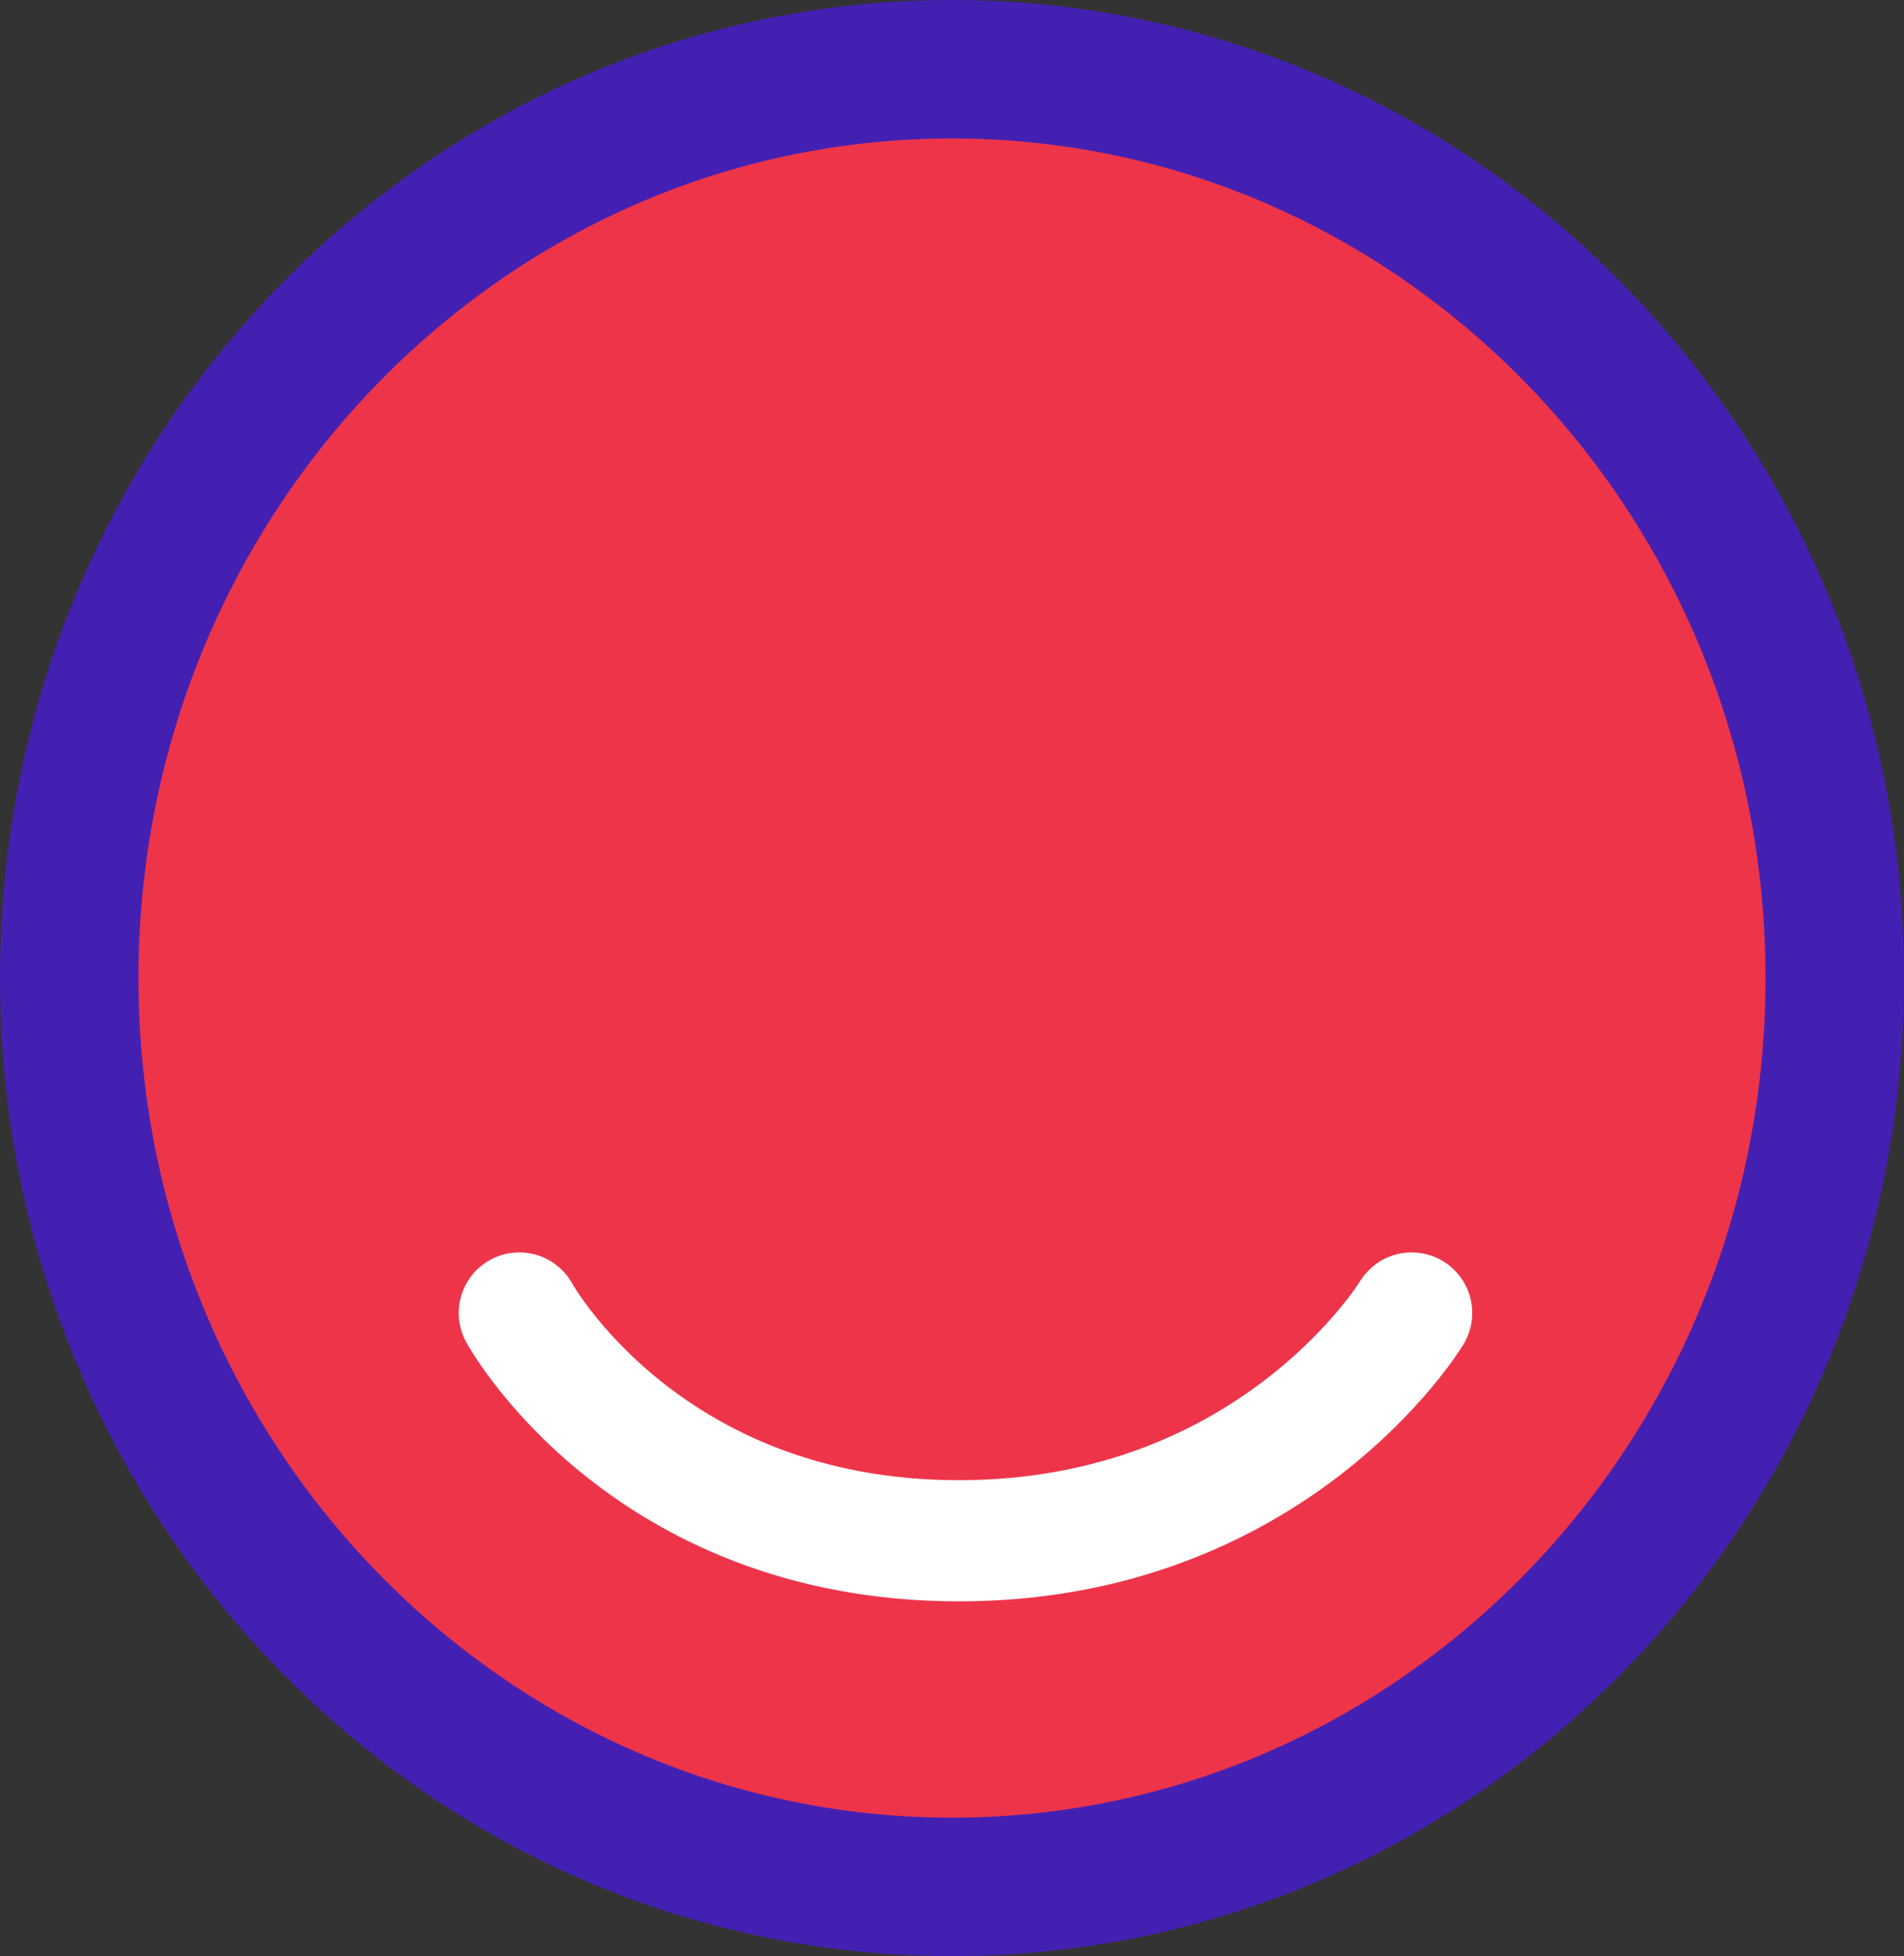
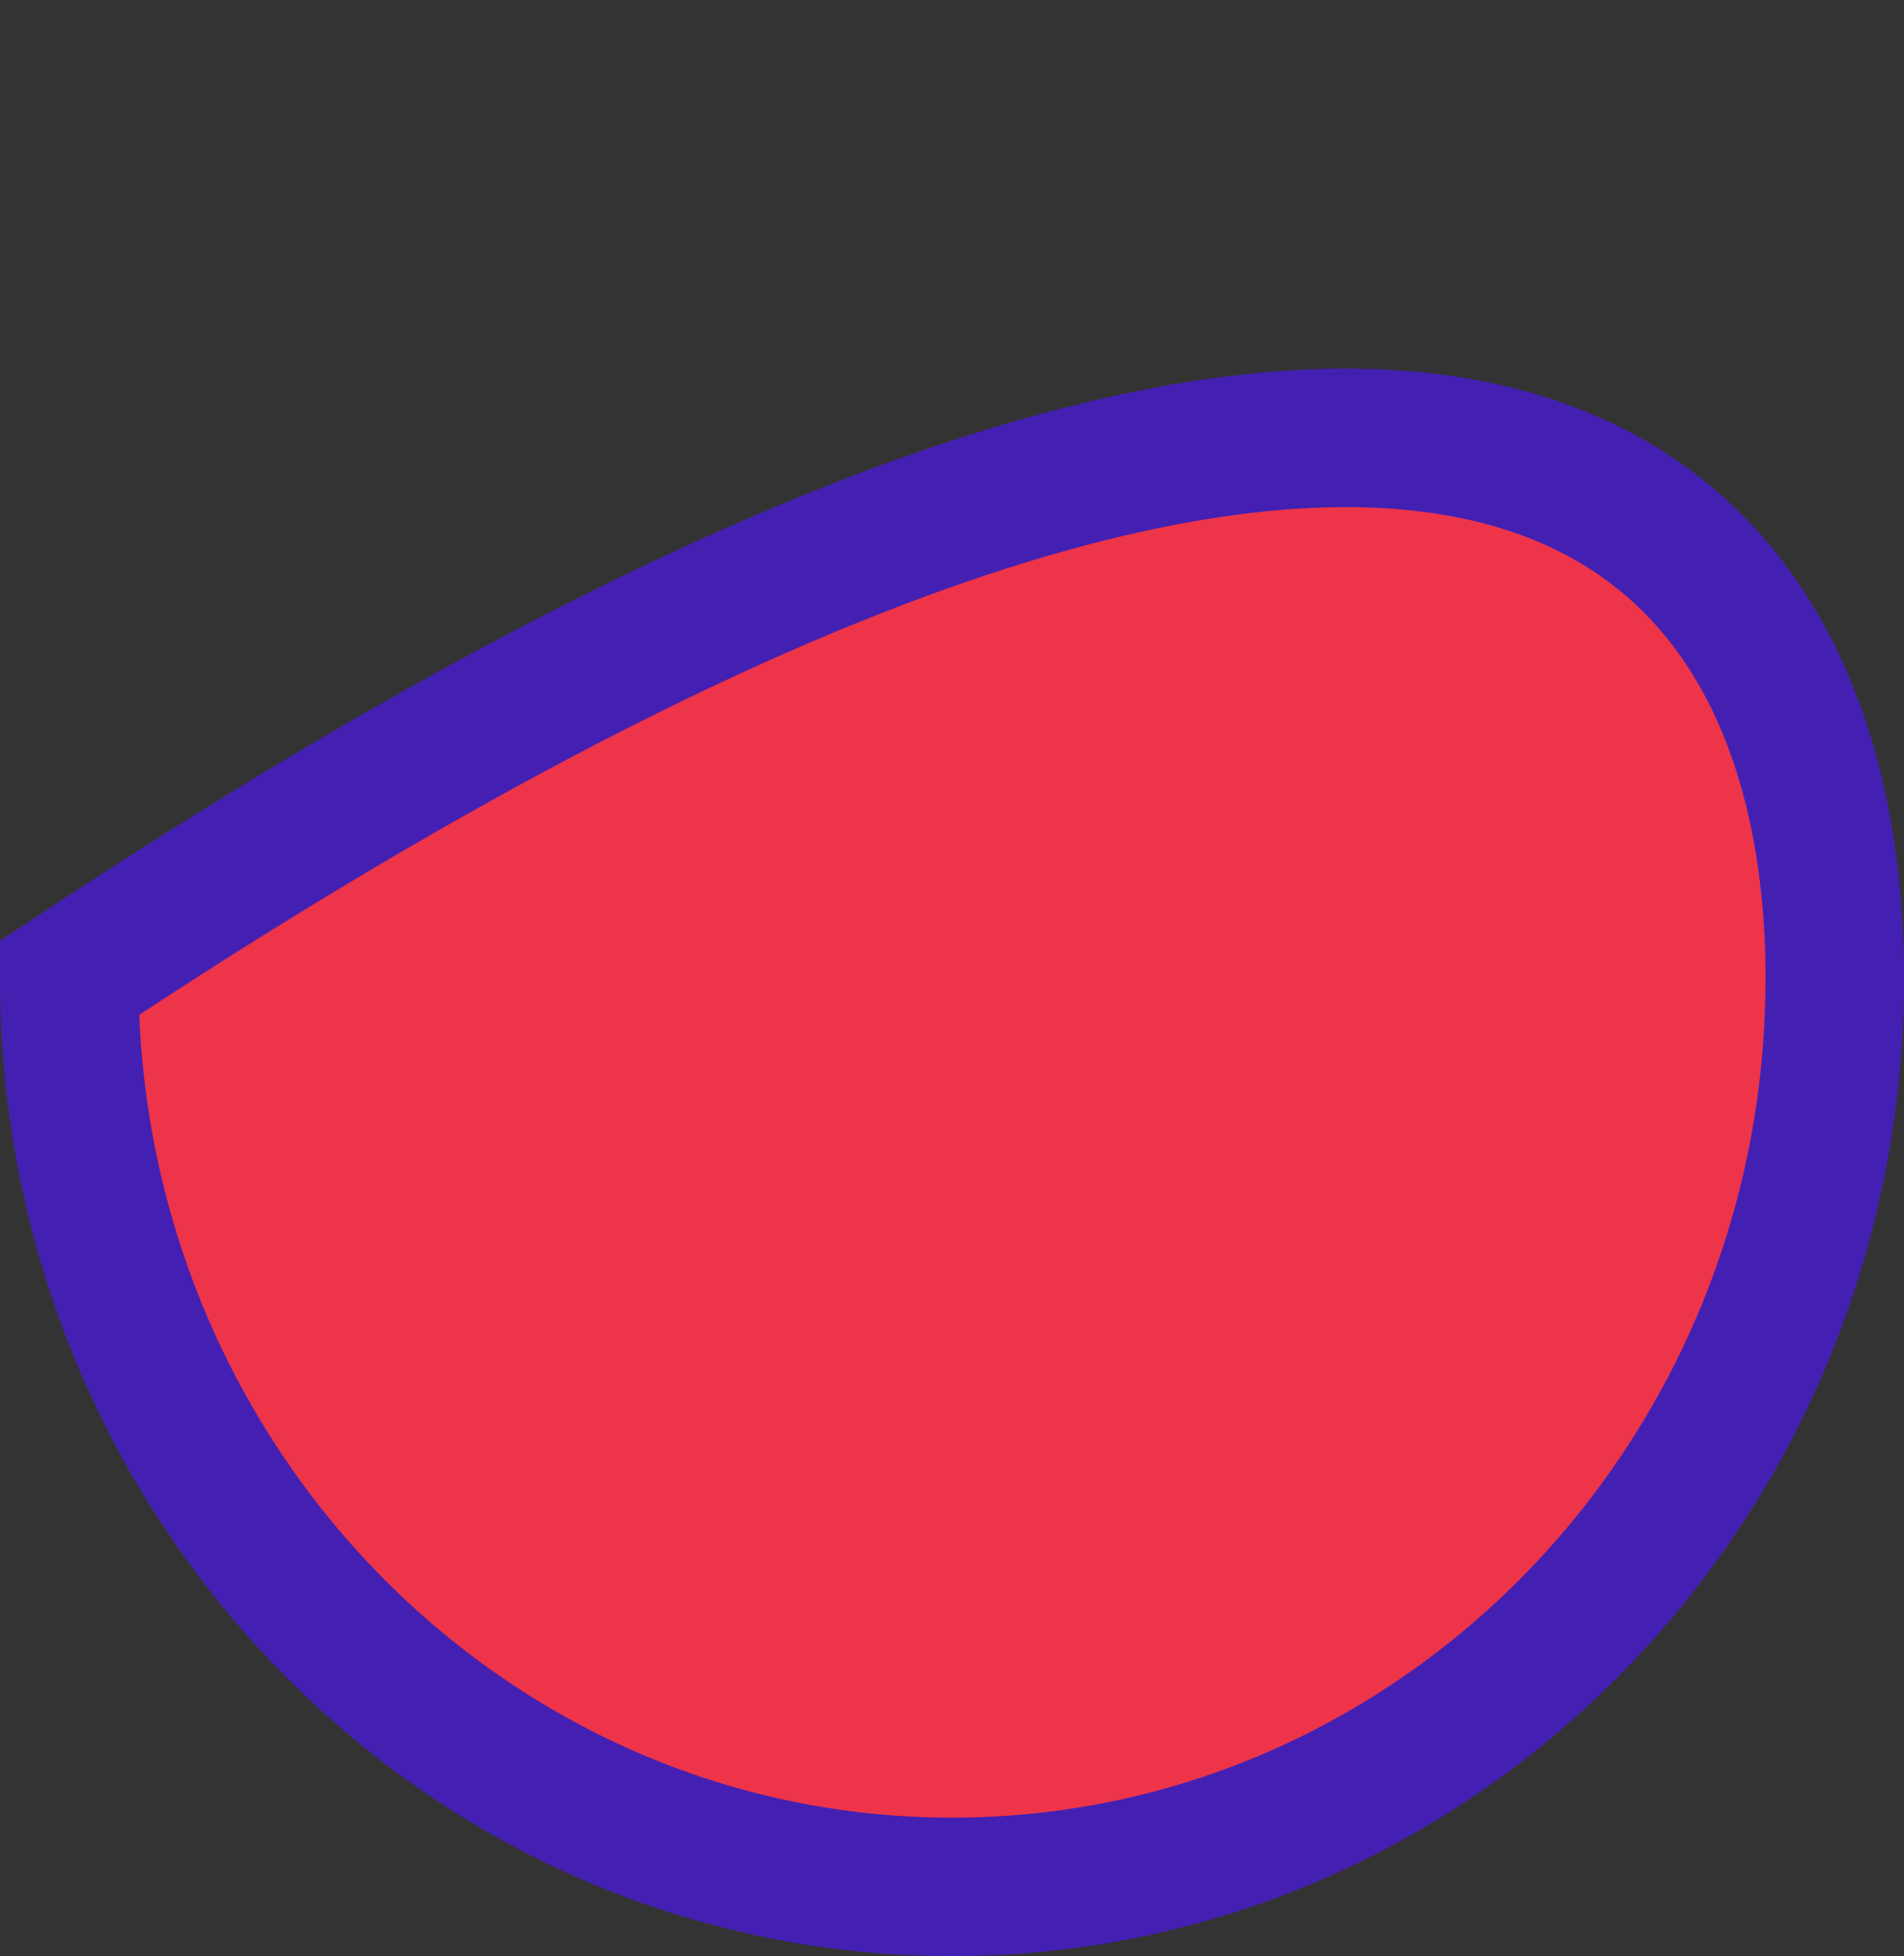
<svg xmlns="http://www.w3.org/2000/svg" width="110" height="113" viewBox="0 0 110 113" fill="none">
  <rect x="0" y="0" width="110" height="113" fill="#333333" stroke="none" />
-   <path d="M106 56.5C106 85.597 83.066 109 55 109C26.934 109 4 85.597 4 56.5C4 27.403 26.934 4 55 4C83.066 4 106 27.403 106 56.5Z" fill="#EE3449" stroke="#4420B2" stroke-width="8" />
-   <path d="M81.555 75.848C81.555 75.848 73.594 89.006 55.399 89.006C37.203 89.006 30.001 75.848 30.001 75.848" stroke="white" stroke-width="7" stroke-linecap="round" />
+   <path d="M106 56.5C106 85.597 83.066 109 55 109C26.934 109 4 85.597 4 56.5C83.066 4 106 27.403 106 56.5Z" fill="#EE3449" stroke="#4420B2" stroke-width="8" />
</svg>